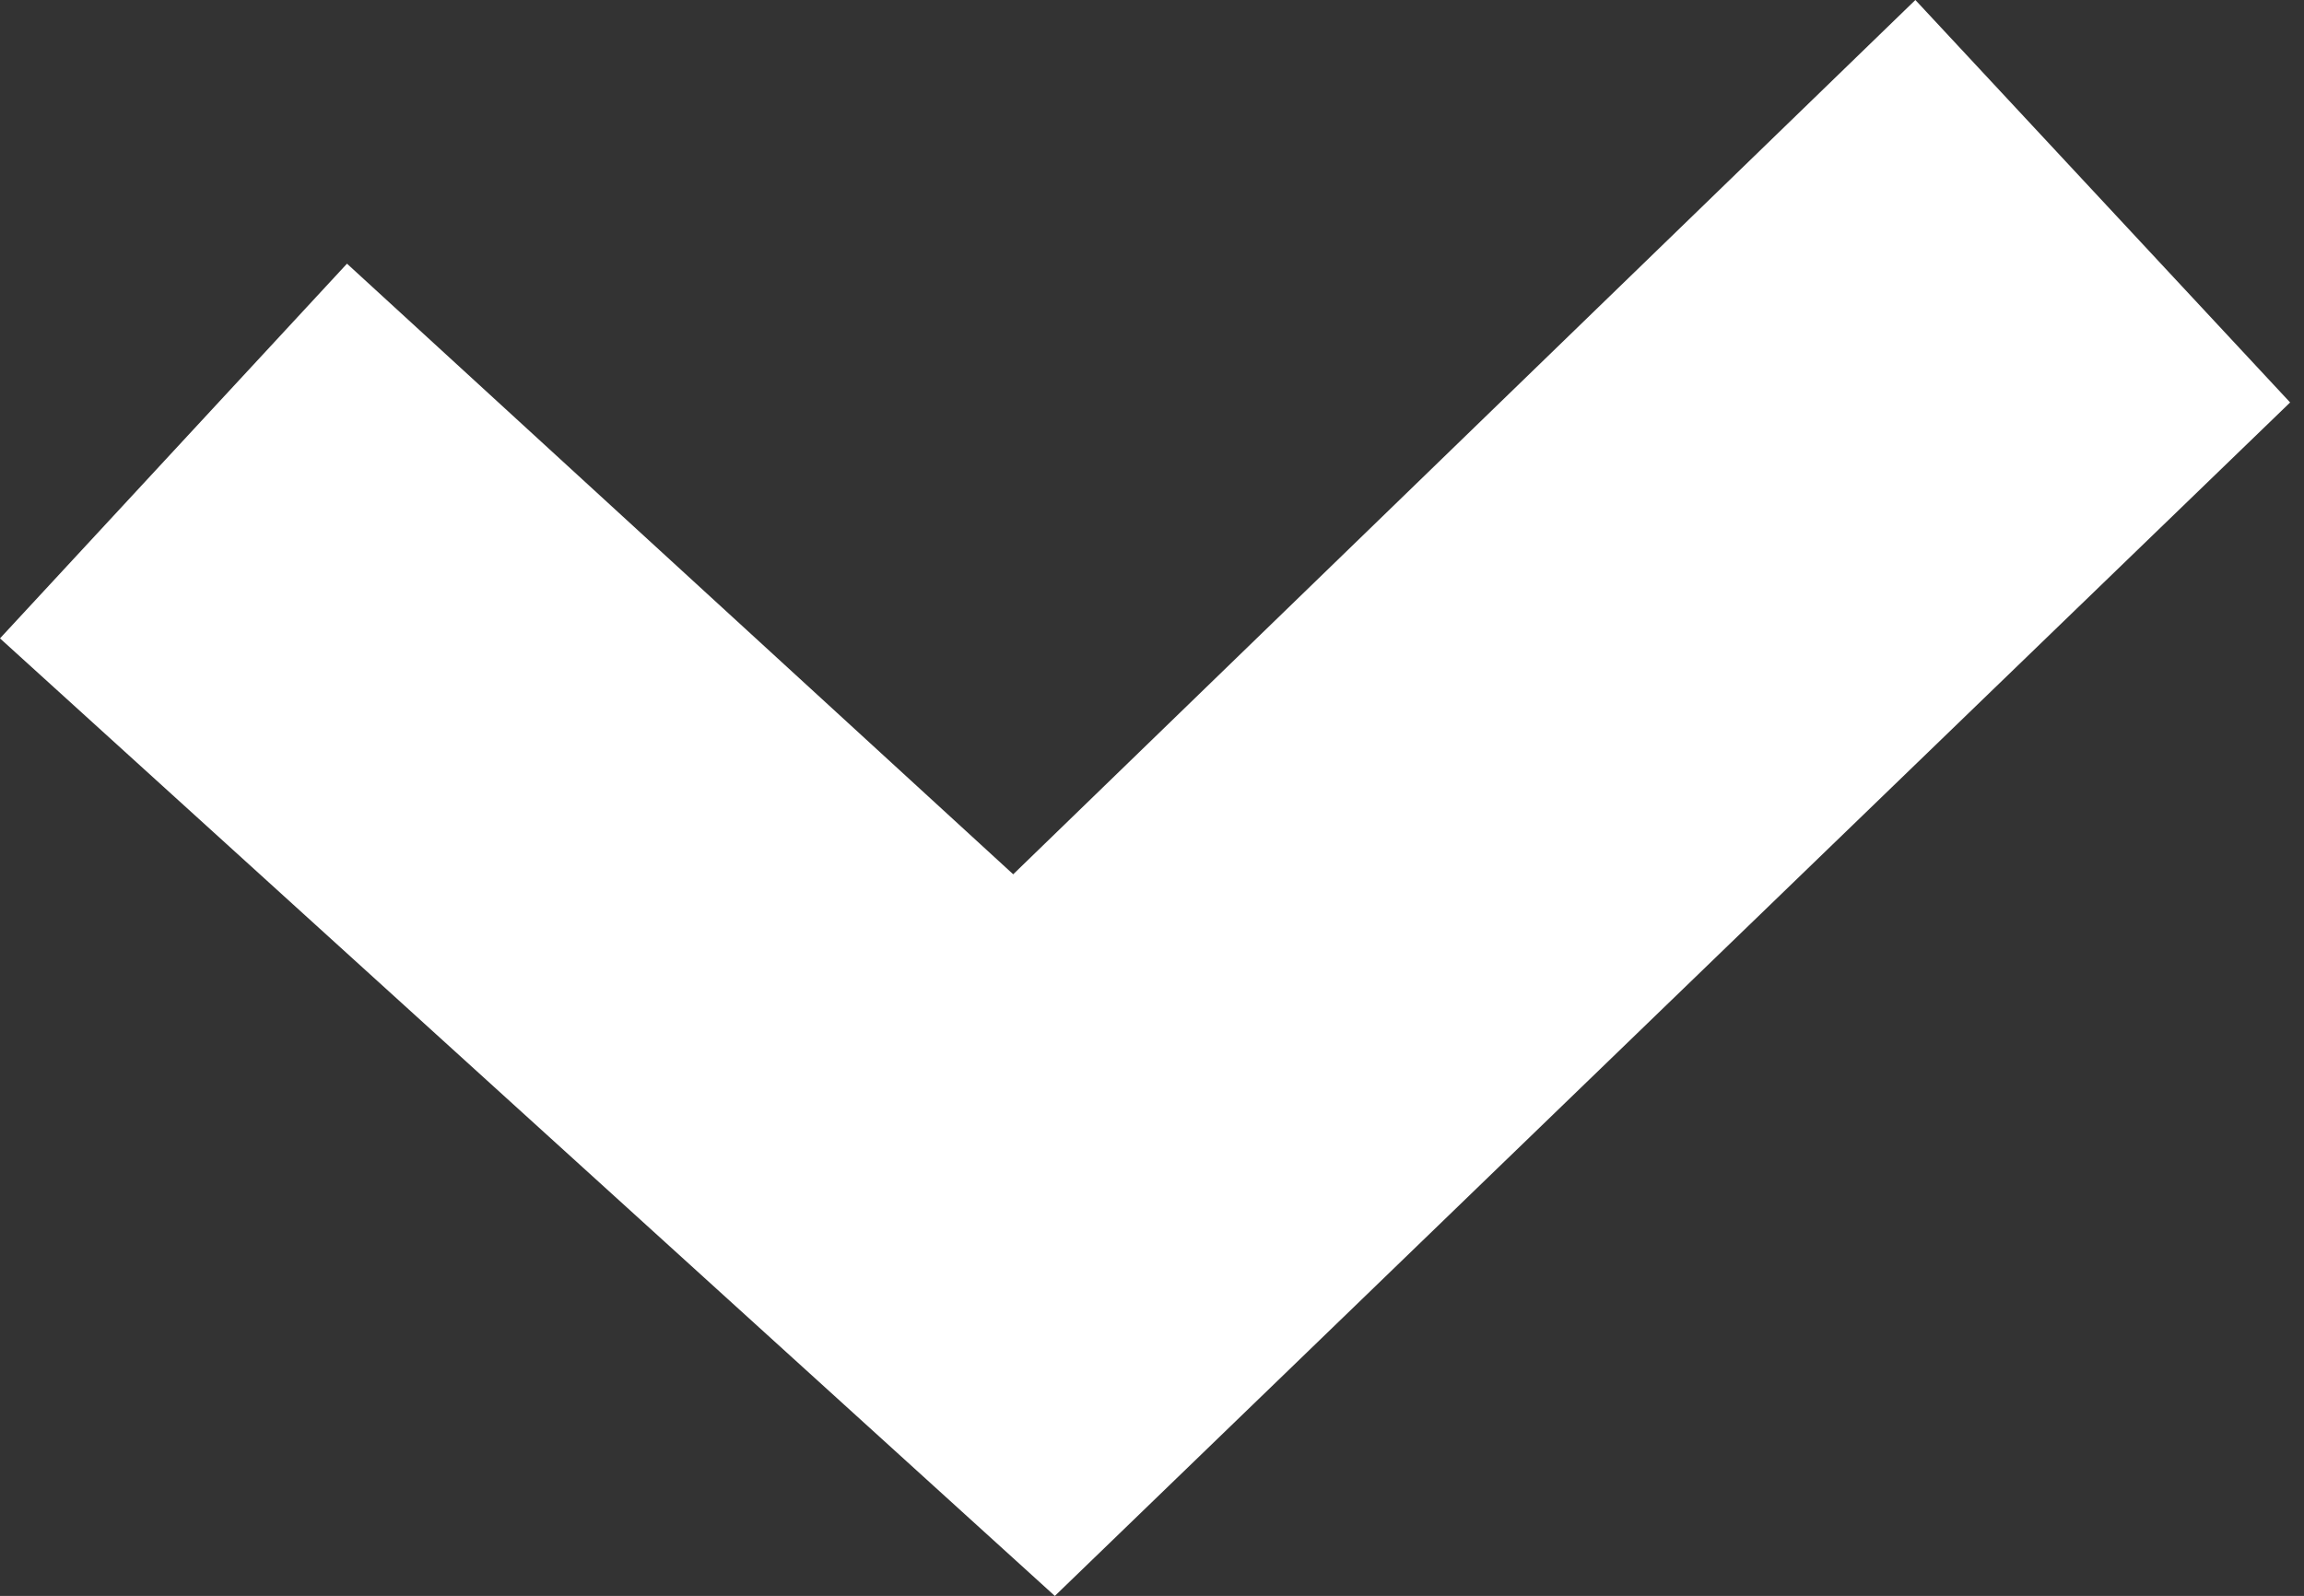
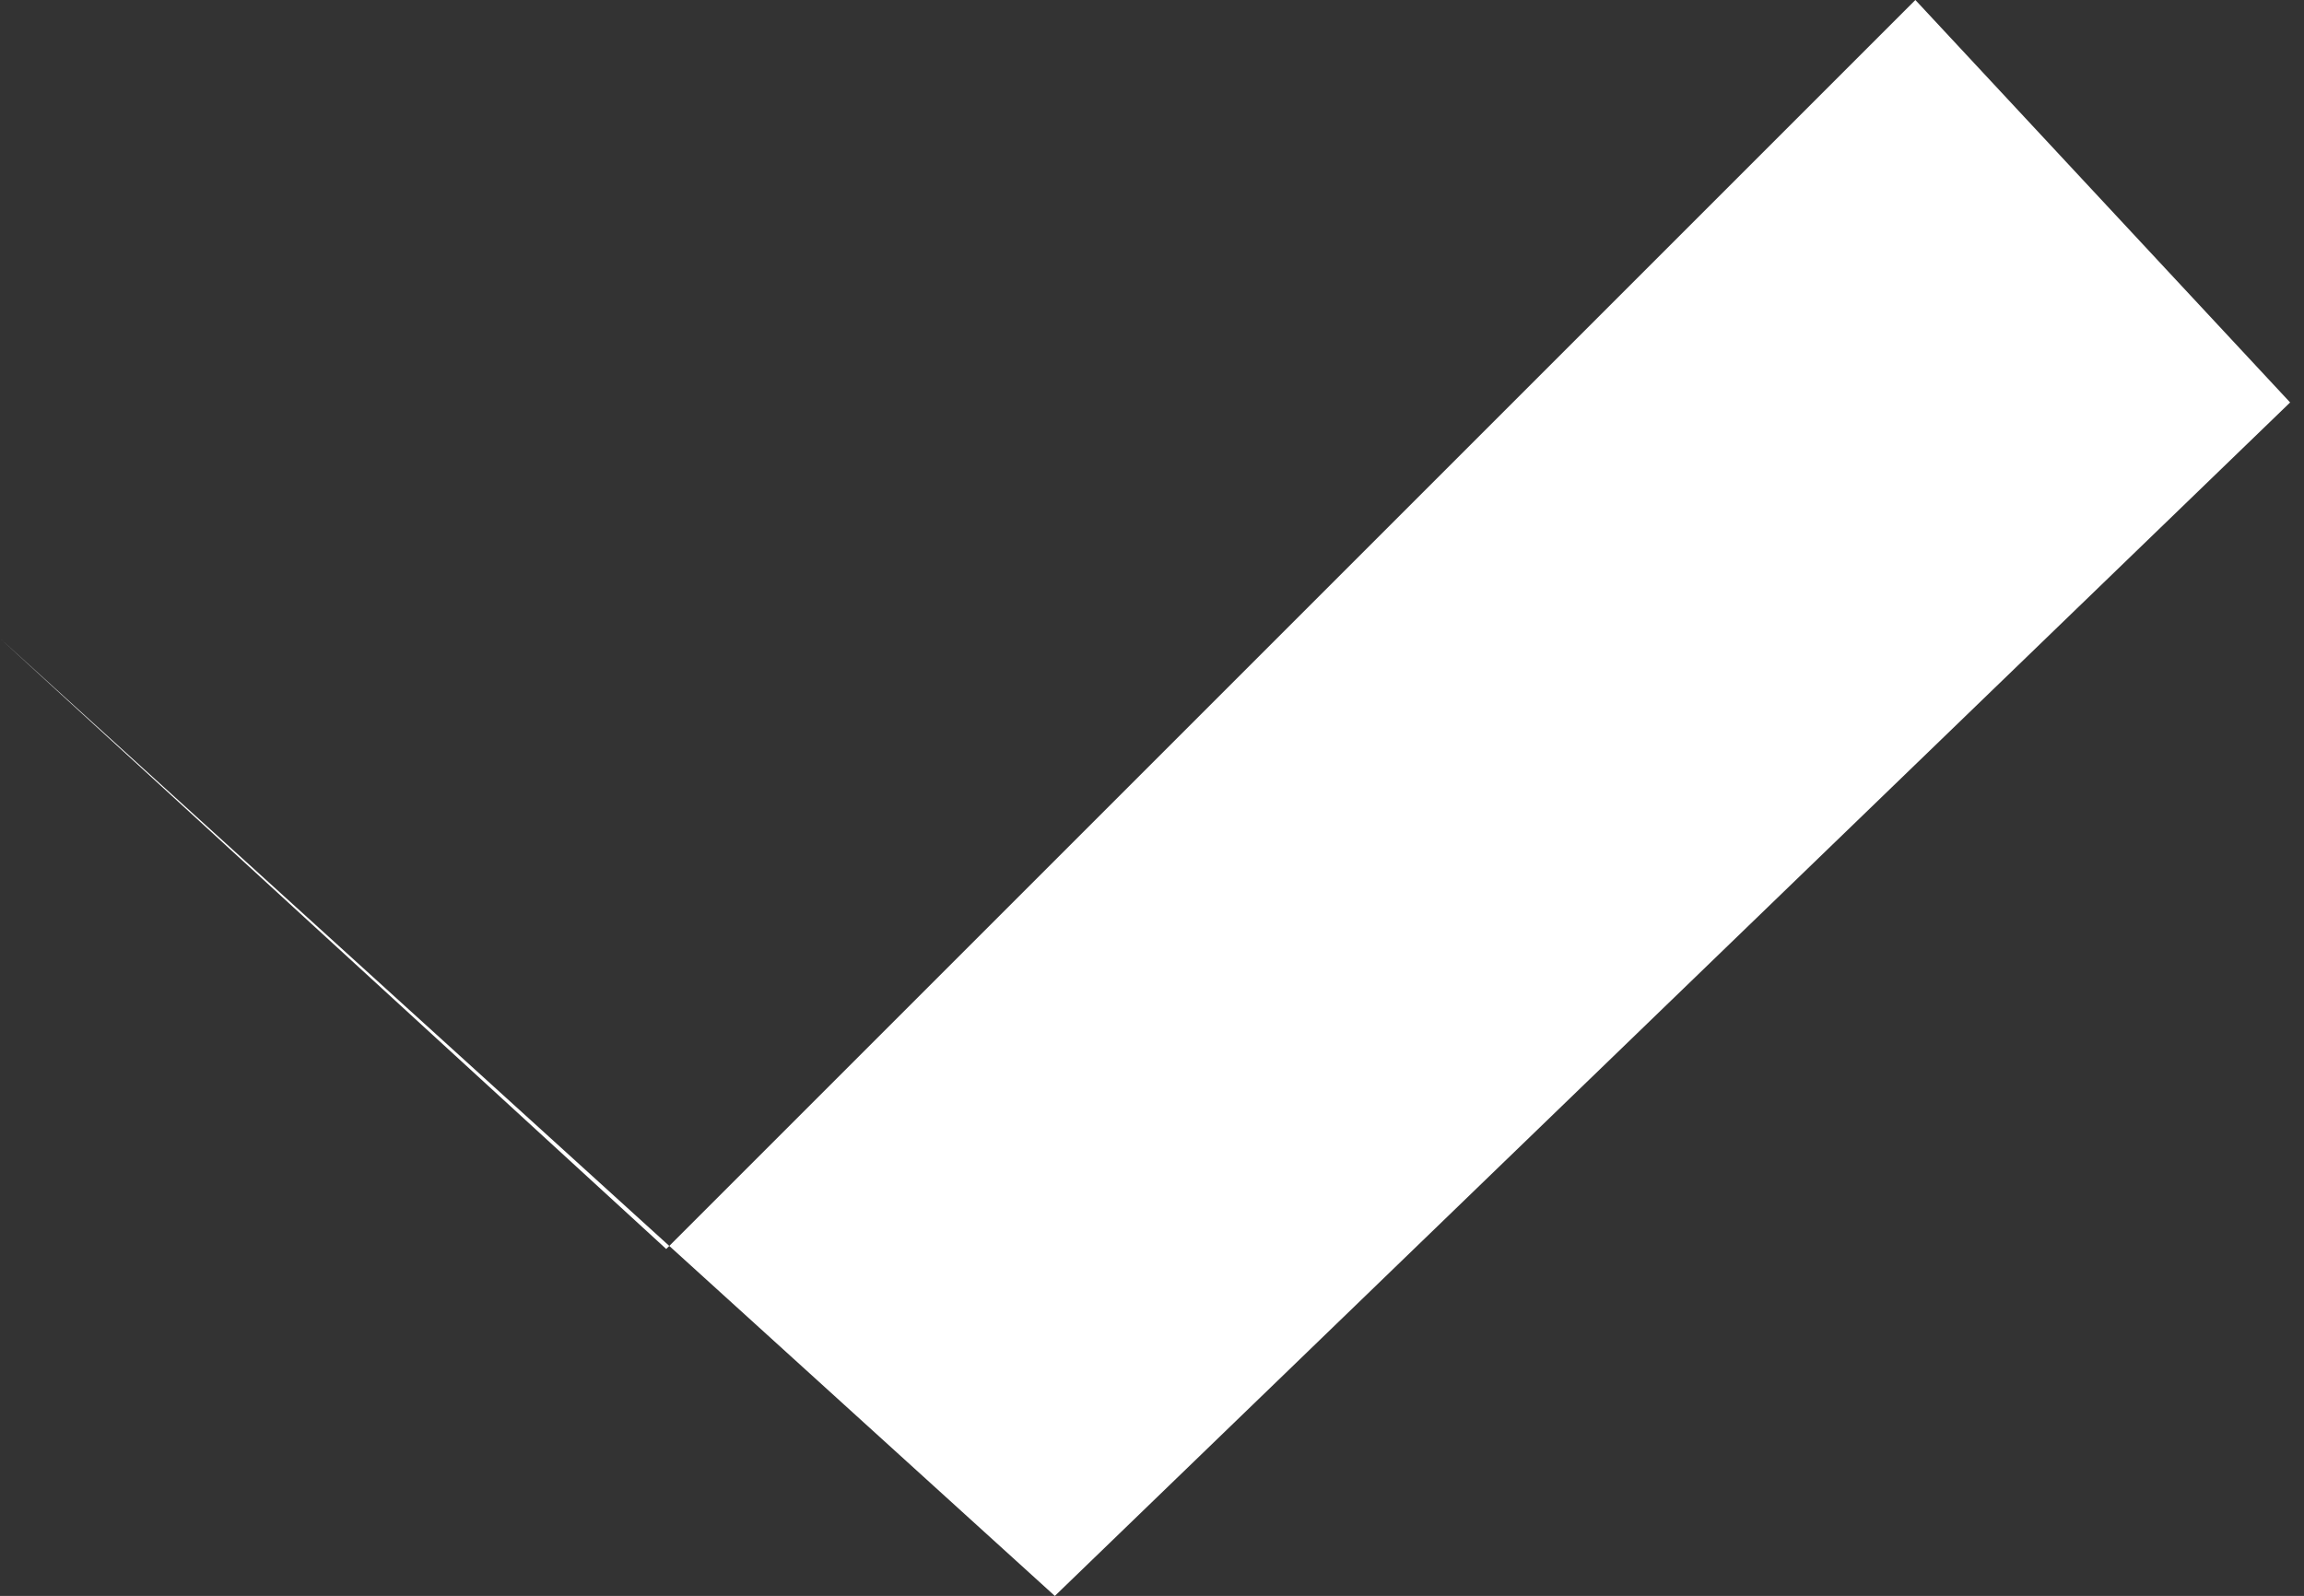
<svg xmlns="http://www.w3.org/2000/svg" viewBox="0 0 16.6 11.5">
  <rect x="0" y="0" width="16.6" height="11.5" fill="#333333" stroke="none" />
  <style>.st0{fill:#fff;}</style>
-   <path class="st0" d="M7.6,11.5L0,4.6l2.5-2.7l4.8,4.4L13.8,0l2.7,2.9L7.6,11.5z" />
+   <path class="st0" d="M7.6,11.5L0,4.6l4.8,4.4L13.8,0l2.7,2.9L7.6,11.5z" />
</svg>